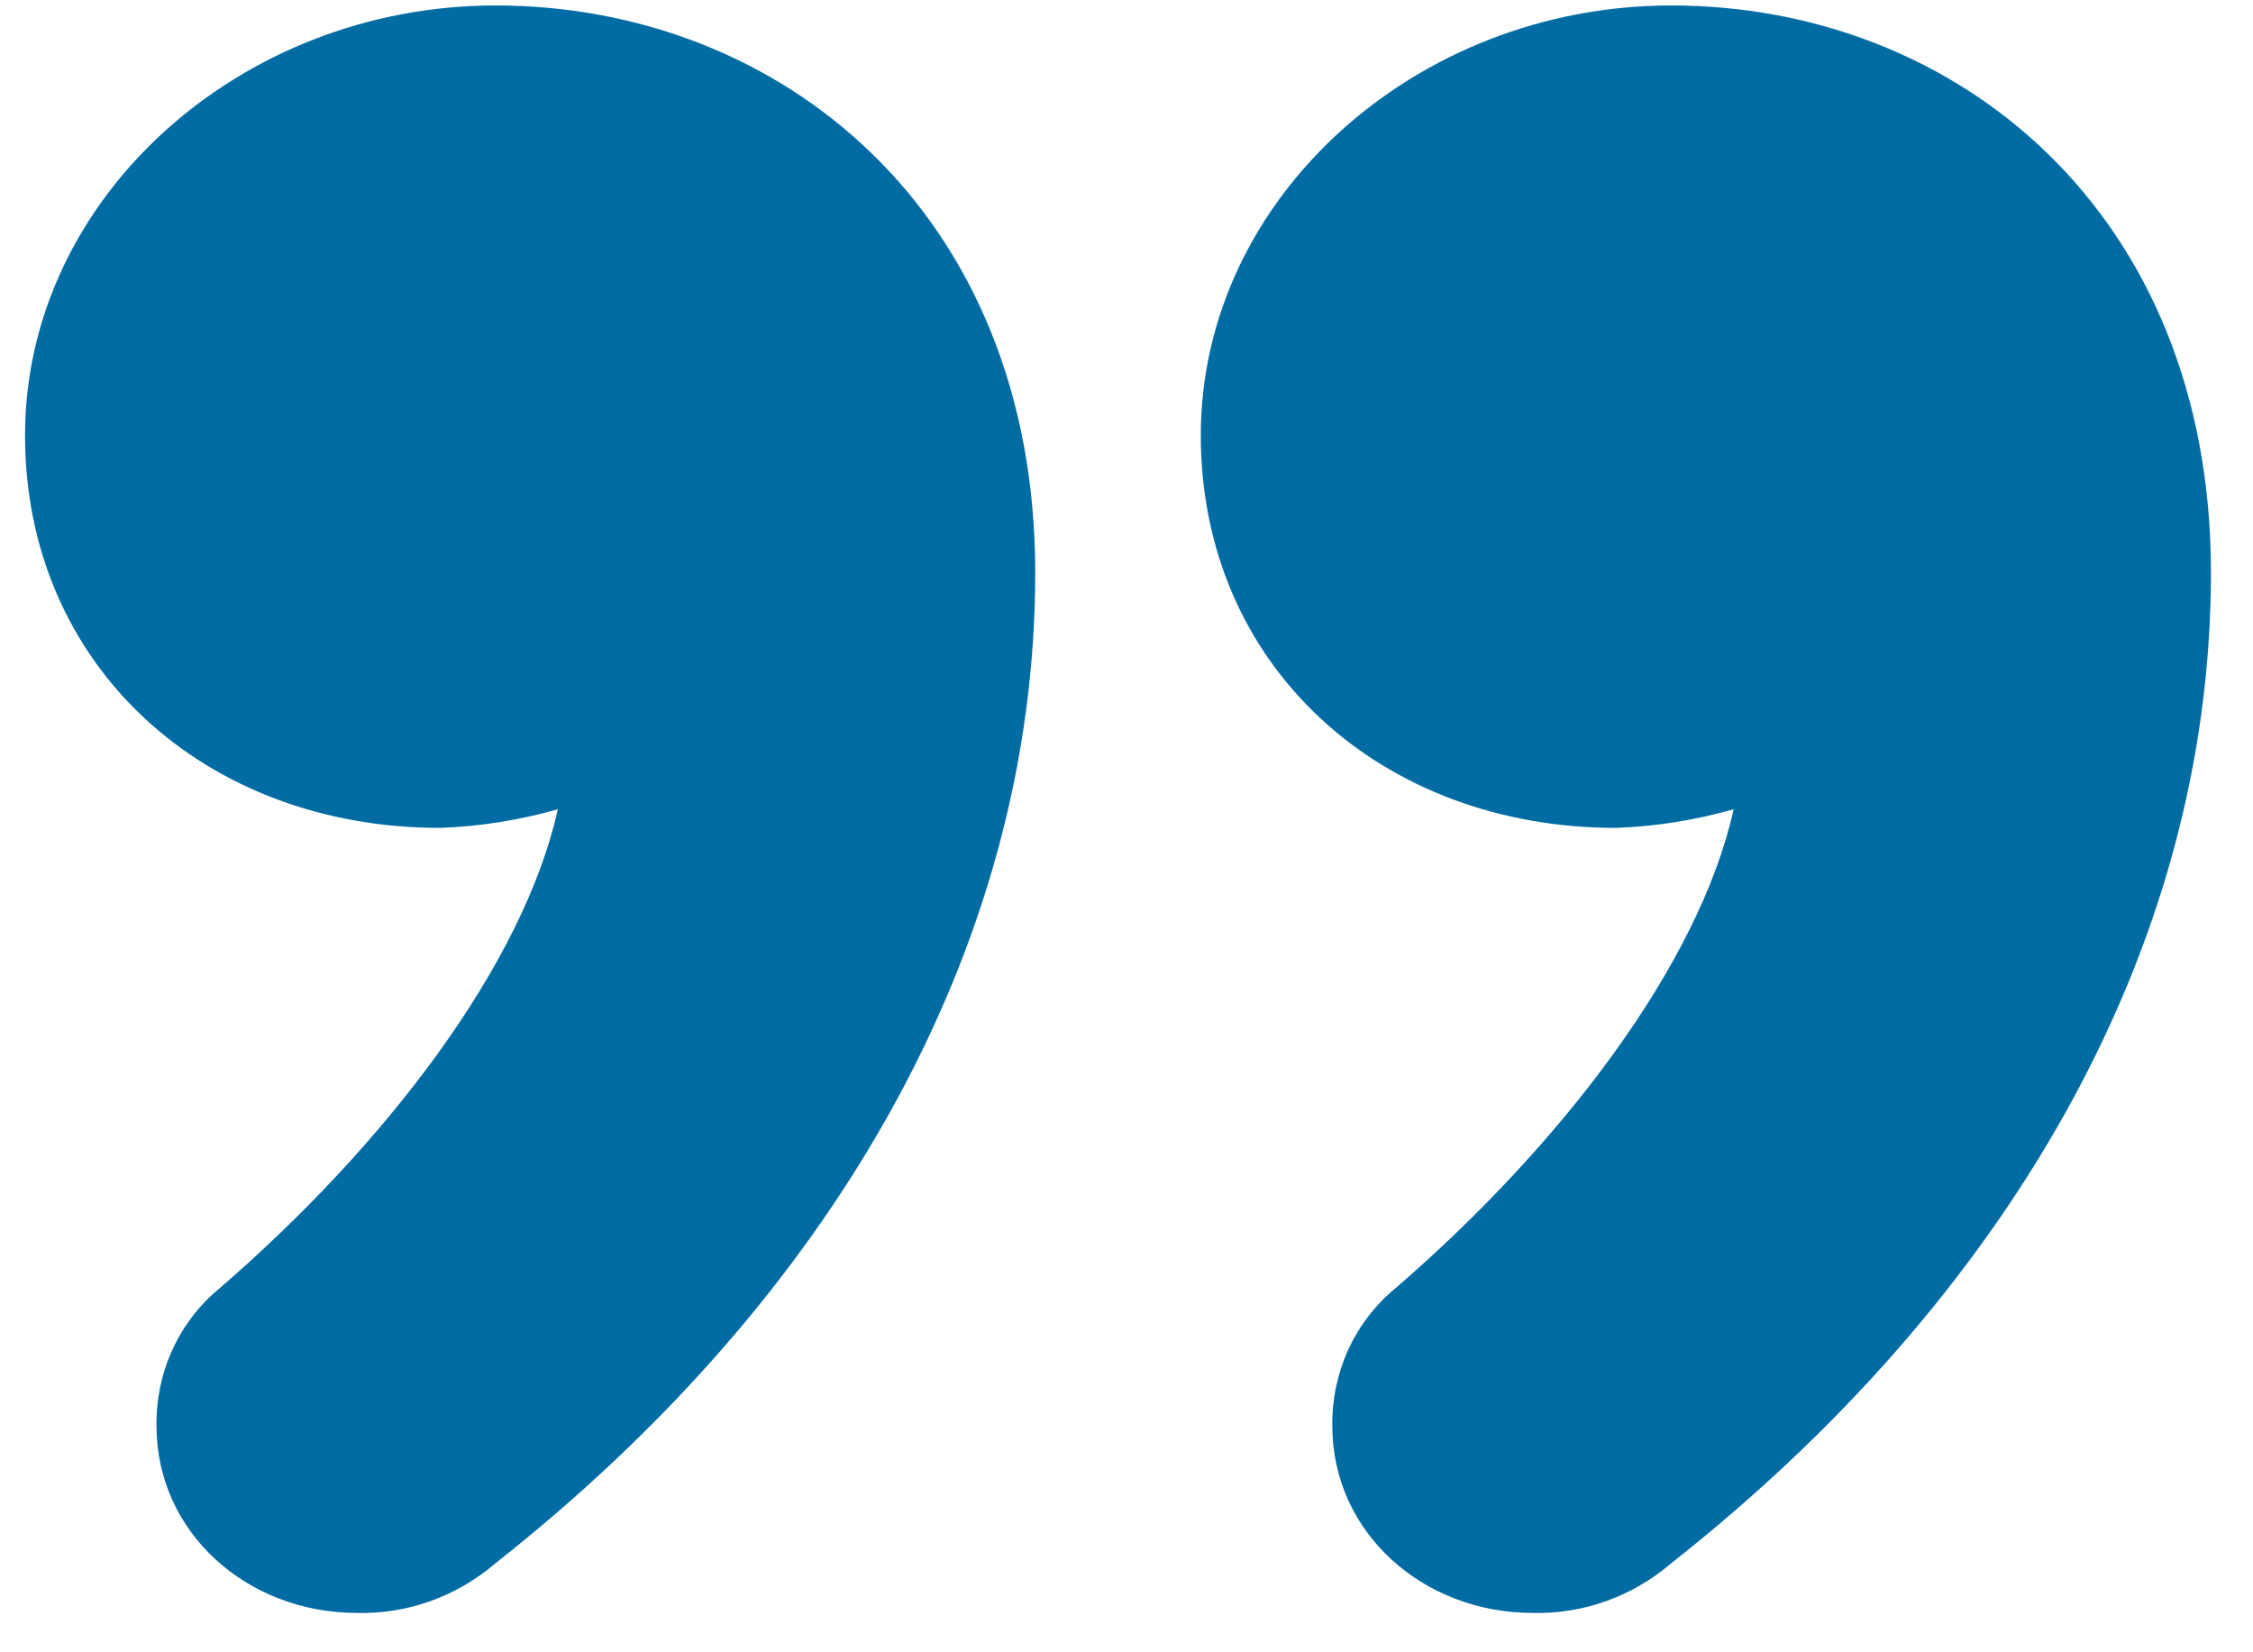
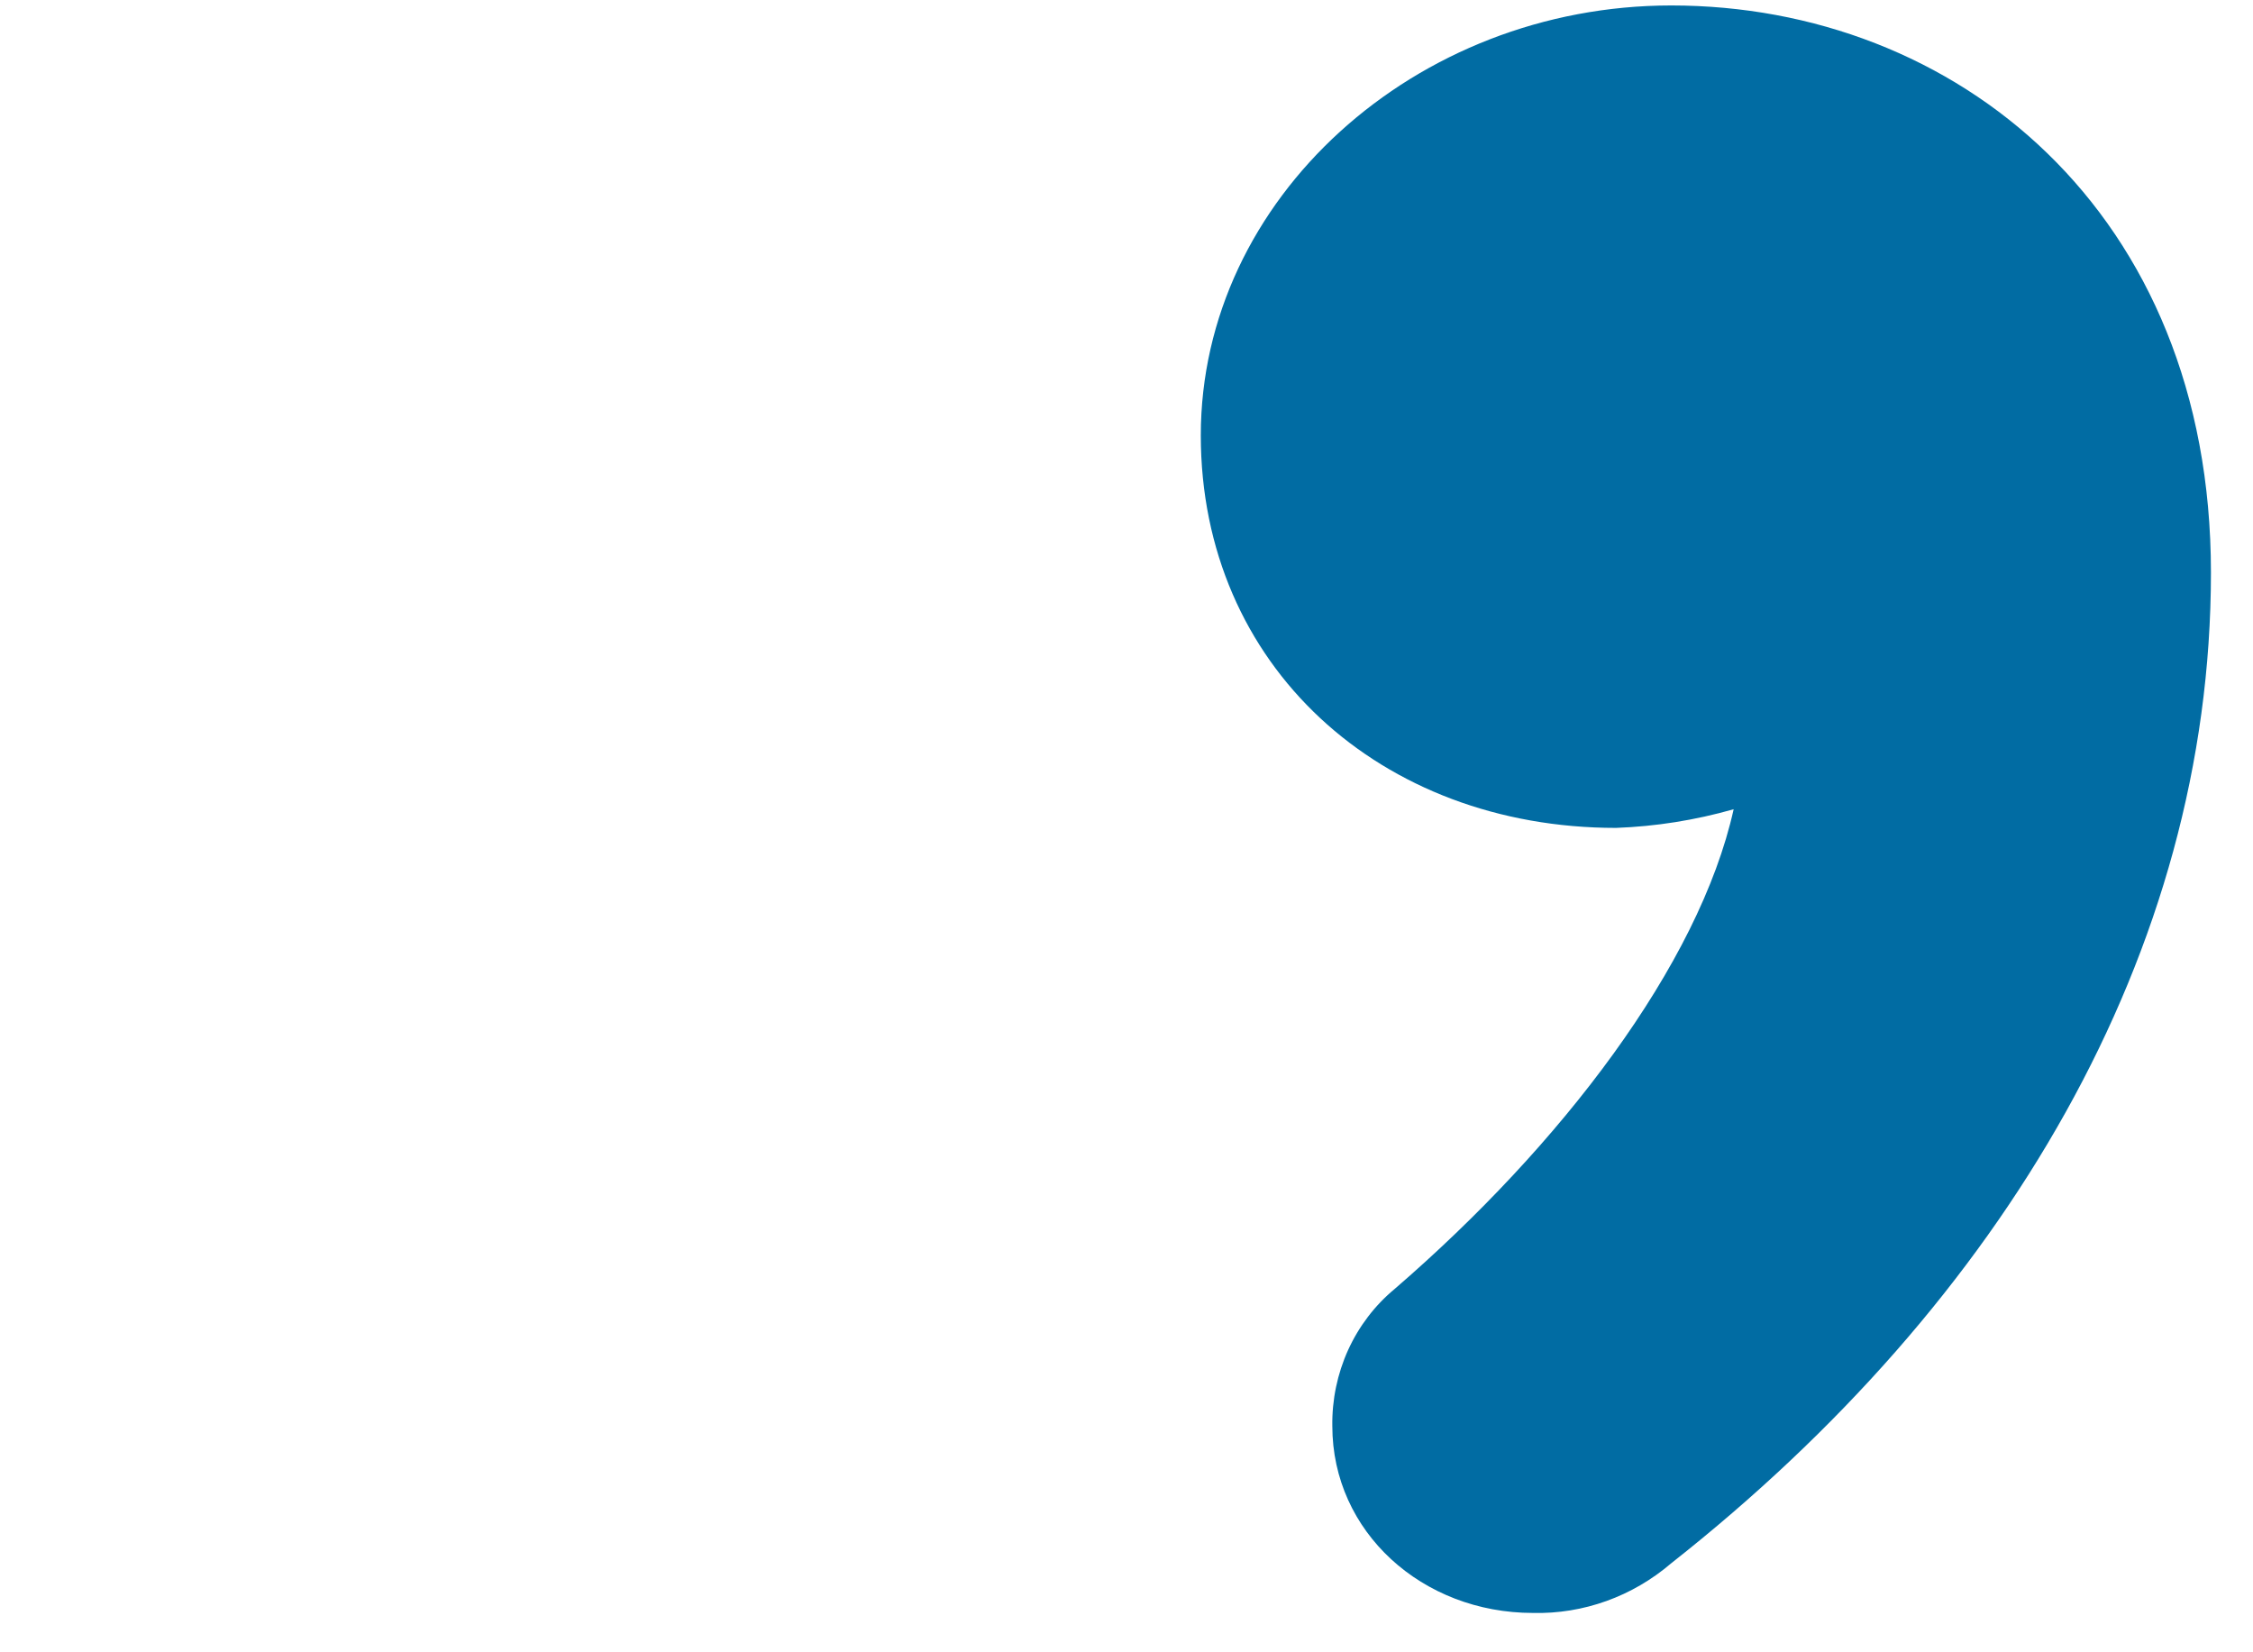
<svg xmlns="http://www.w3.org/2000/svg" width="45" height="33" viewBox="0 0 45 33" fill="none">
-   <path d="M7.134 32.214C4.922 32.214 3.126 30.596 3.126 28.481C3.117 27.957 3.225 27.438 3.441 26.963C3.656 26.489 3.974 26.072 4.369 25.744C7.689 22.882 10.451 19.273 11.142 16.162C10.376 16.381 9.587 16.506 8.792 16.535C4.093 16.535 0.5 13.3 0.5 8.695C0.5 3.966 4.785 0.109 9.897 0.109C15.564 0.109 20.677 4.216 20.677 11.434C20.677 19.025 16.532 25.994 9.897 31.221C9.122 31.886 8.141 32.238 7.134 32.214Z" fill="#016CA3" />
  <path d="M30.619 32.214C28.407 32.214 26.611 30.596 26.611 28.481C26.603 27.957 26.711 27.438 26.926 26.963C27.142 26.489 27.459 26.072 27.855 25.744C31.172 22.882 33.936 19.273 34.627 16.162C33.86 16.381 33.071 16.506 32.277 16.535C27.578 16.535 23.984 13.3 23.984 8.695C23.984 3.966 28.269 0.109 33.381 0.109C39.048 0.109 44.16 4.216 44.16 11.434C44.16 19.025 40.015 25.994 33.381 31.221C32.606 31.885 31.625 32.238 30.619 32.214Z" fill="#016CA3" />
</svg>